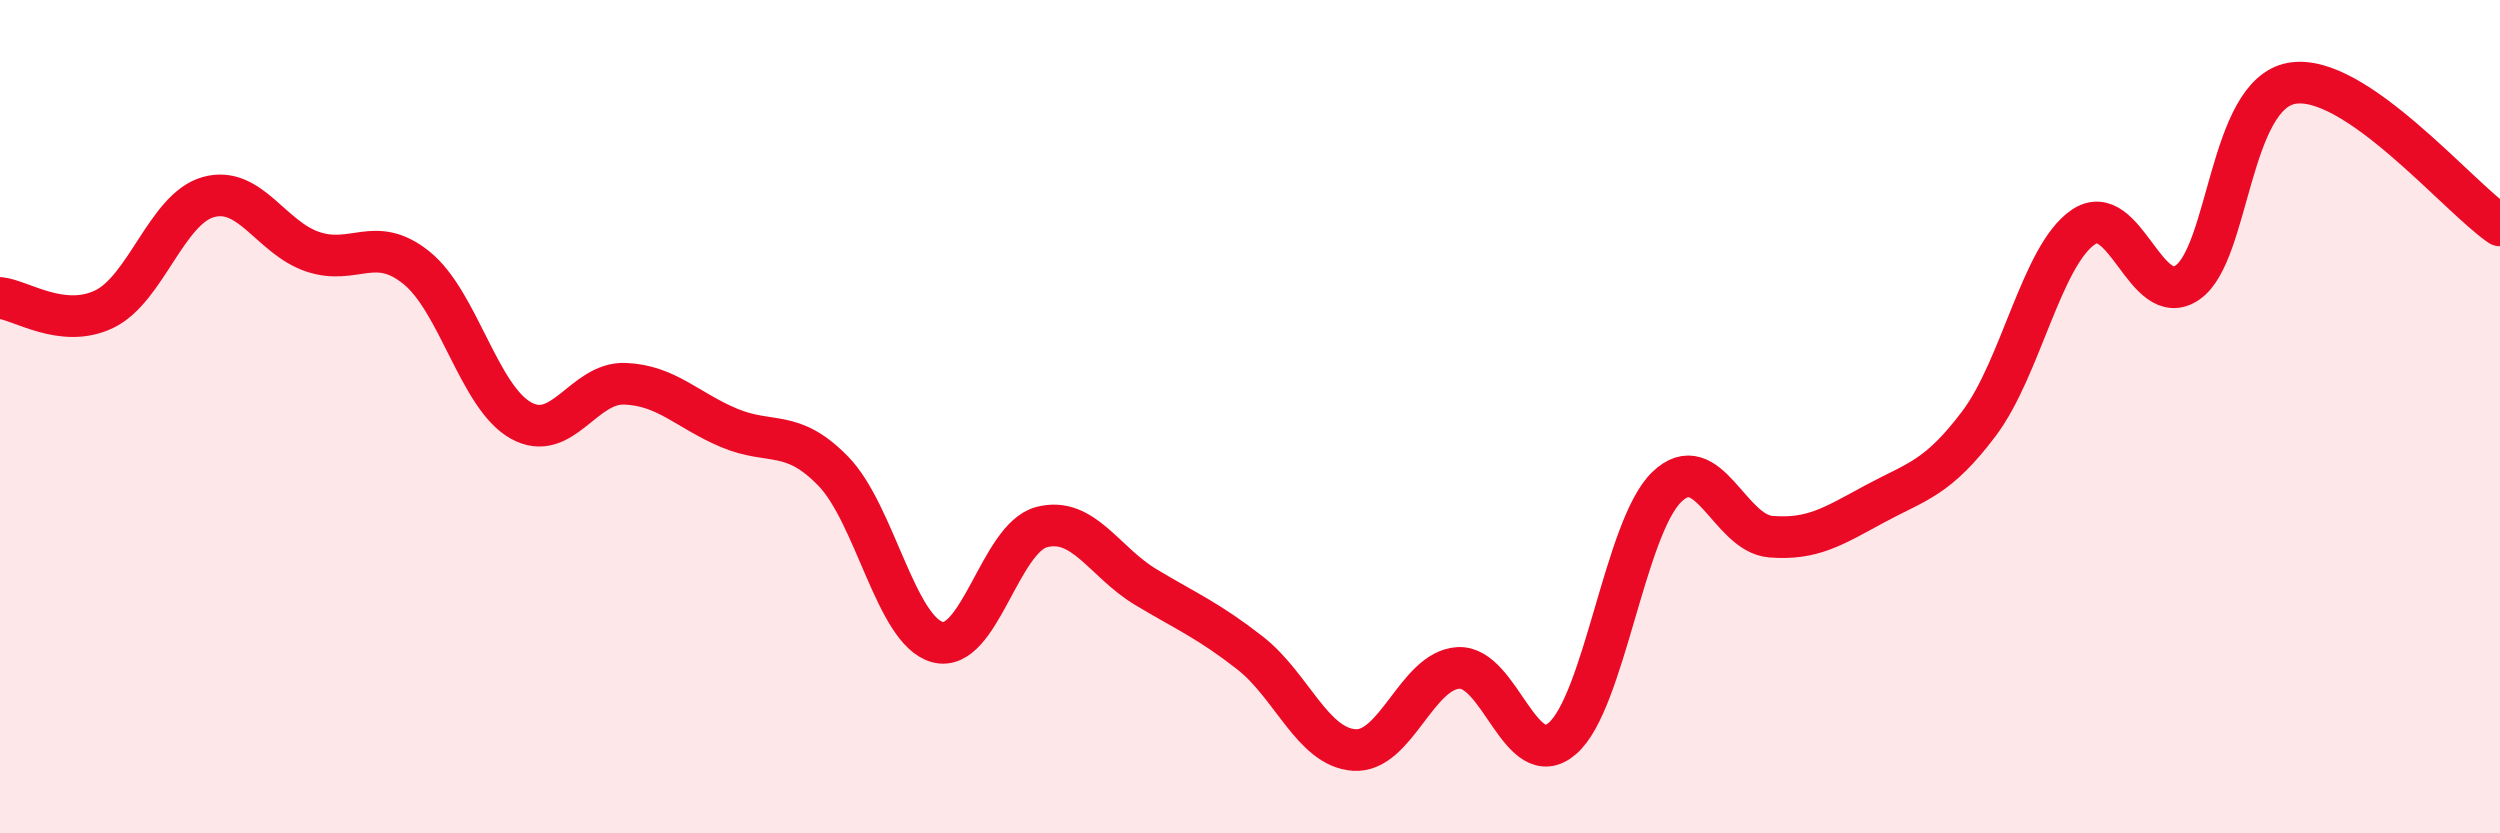
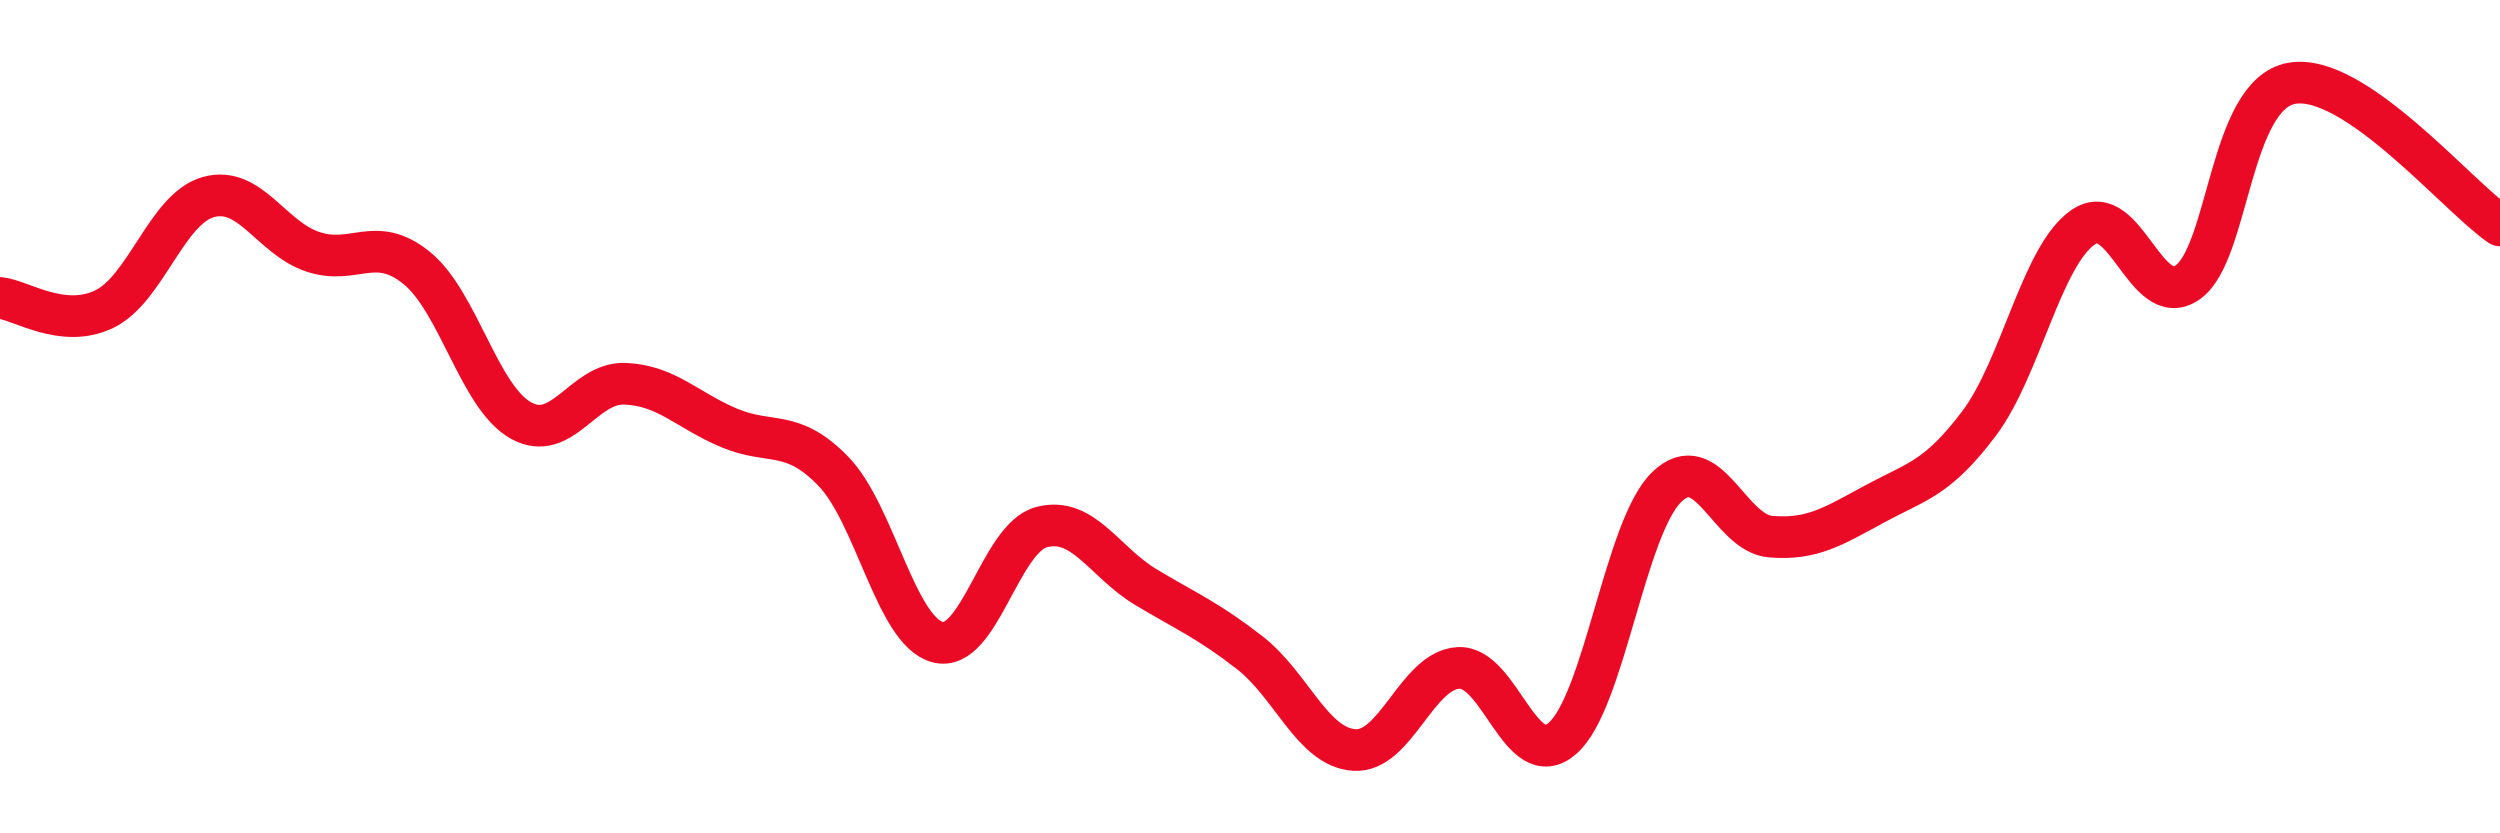
<svg xmlns="http://www.w3.org/2000/svg" width="60" height="20" viewBox="0 0 60 20">
-   <path d="M 0,7.15 C 0.5,7.2 1.5,7.9 2.5,7.42 C 3.5,6.94 4,5.01 5,4.73 C 6,4.45 6.5,5.7 7.5,6.04 C 8.5,6.38 9,5.62 10,6.43 C 11,7.24 11.5,9.53 12.5,10.09 C 13.5,10.65 14,9.17 15,9.21 C 16,9.25 16.5,9.85 17.5,10.27 C 18.5,10.69 19,10.28 20,11.31 C 21,12.34 21.5,15.14 22.5,15.41 C 23.5,15.68 24,12.91 25,12.65 C 26,12.39 26.5,13.49 27.5,14.09 C 28.5,14.69 29,14.89 30,15.67 C 31,16.45 31.5,17.93 32.5,18 C 33.5,18.07 34,16.09 35,16.03 C 36,15.97 36.5,18.59 37.5,17.72 C 38.5,16.85 39,12.66 40,11.69 C 41,10.72 41.5,12.8 42.5,12.88 C 43.5,12.96 44,12.63 45,12.09 C 46,11.55 46.5,11.49 47.5,10.16 C 48.5,8.83 49,6.13 50,5.45 C 51,4.77 51.5,7.47 52.5,6.78 C 53.5,6.09 53.5,2.27 55,2 C 56.5,1.73 59,4.73 60,5.41L60 20L0 20Z" fill="#EB0A25" opacity="0.1" stroke-linecap="round" stroke-linejoin="round" />
  <path d="M 0,7.15 C 0.5,7.2 1.5,7.9 2.5,7.42 C 3.5,6.94 4,5.01 5,4.73 C 6,4.45 6.5,5.7 7.5,6.04 C 8.5,6.38 9,5.62 10,6.43 C 11,7.24 11.5,9.53 12.5,10.09 C 13.5,10.65 14,9.17 15,9.21 C 16,9.25 16.5,9.85 17.5,10.27 C 18.5,10.69 19,10.28 20,11.31 C 21,12.34 21.5,15.14 22.5,15.41 C 23.5,15.68 24,12.91 25,12.65 C 26,12.39 26.5,13.49 27.5,14.09 C 28.5,14.69 29,14.89 30,15.67 C 31,16.45 31.5,17.93 32.5,18 C 33.5,18.07 34,16.09 35,16.03 C 36,15.97 36.5,18.59 37.5,17.72 C 38.5,16.85 39,12.66 40,11.69 C 41,10.72 41.5,12.8 42.5,12.88 C 43.5,12.96 44,12.63 45,12.09 C 46,11.55 46.5,11.49 47.5,10.16 C 48.5,8.83 49,6.13 50,5.45 C 51,4.77 51.5,7.47 52.5,6.78 C 53.5,6.09 53.5,2.27 55,2 C 56.5,1.73 59,4.73 60,5.41" stroke="#EB0A25" stroke-width="1" fill="none" stroke-linecap="round" stroke-linejoin="round" />
</svg>